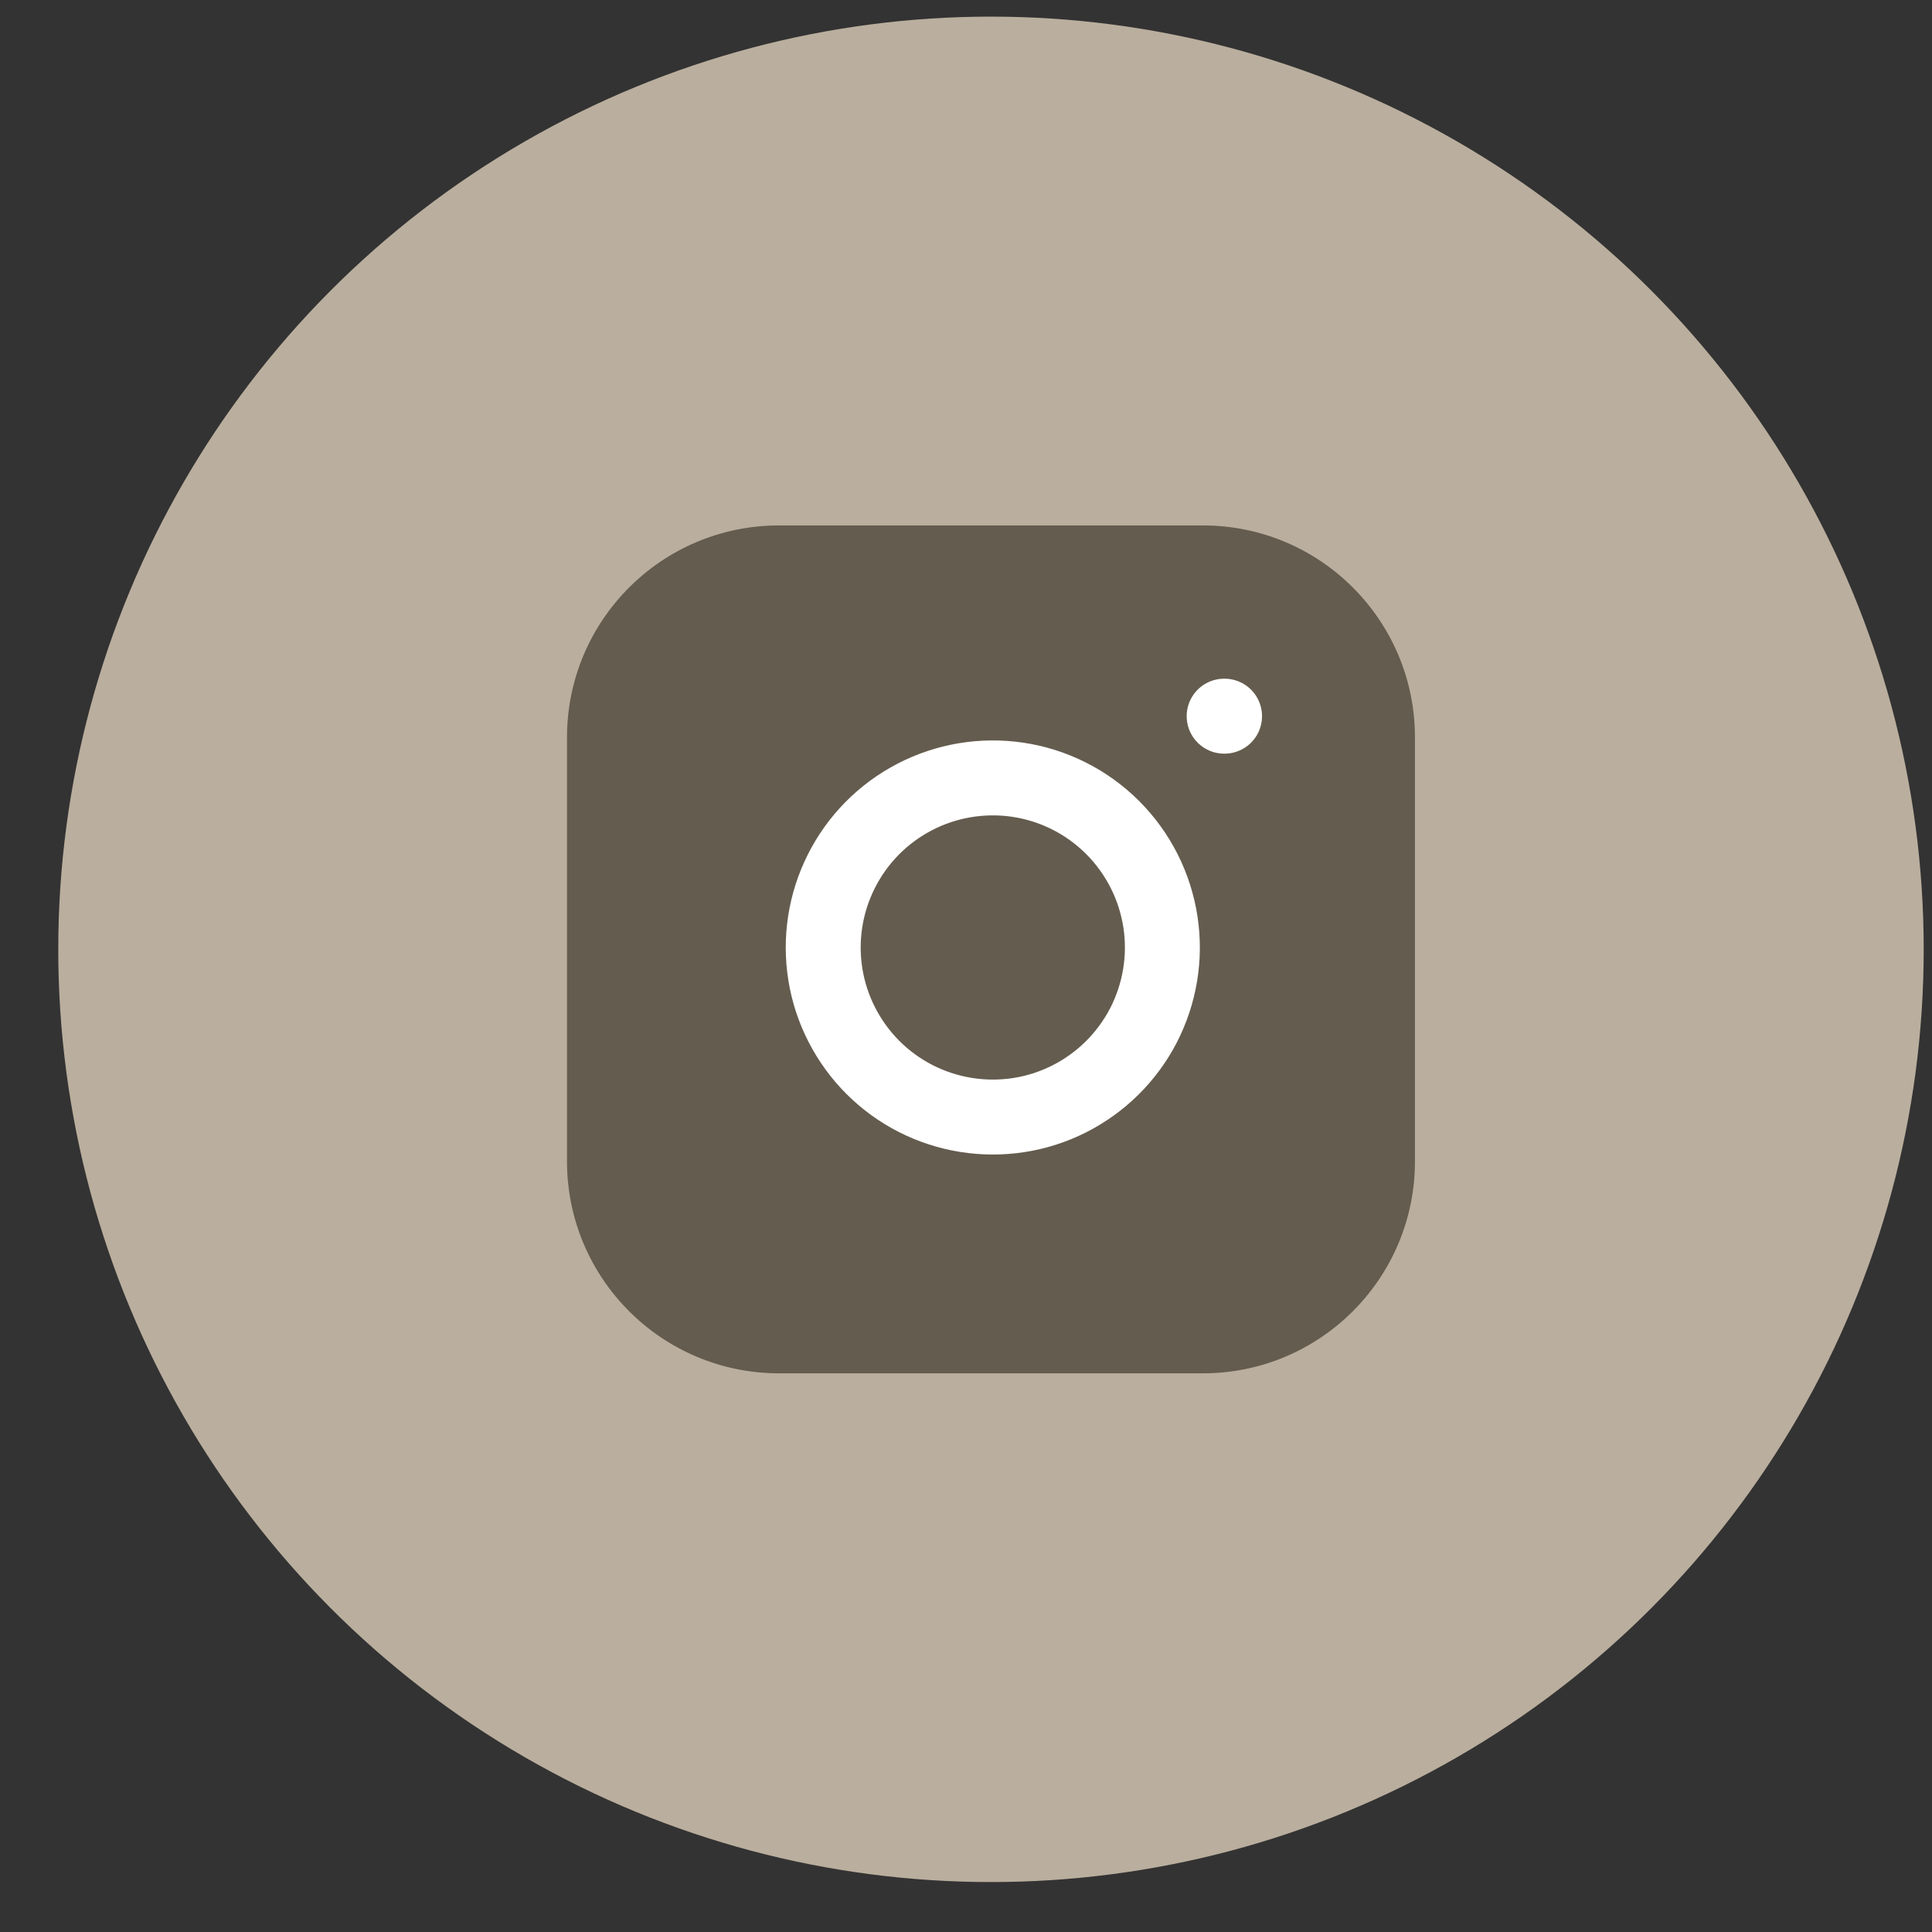
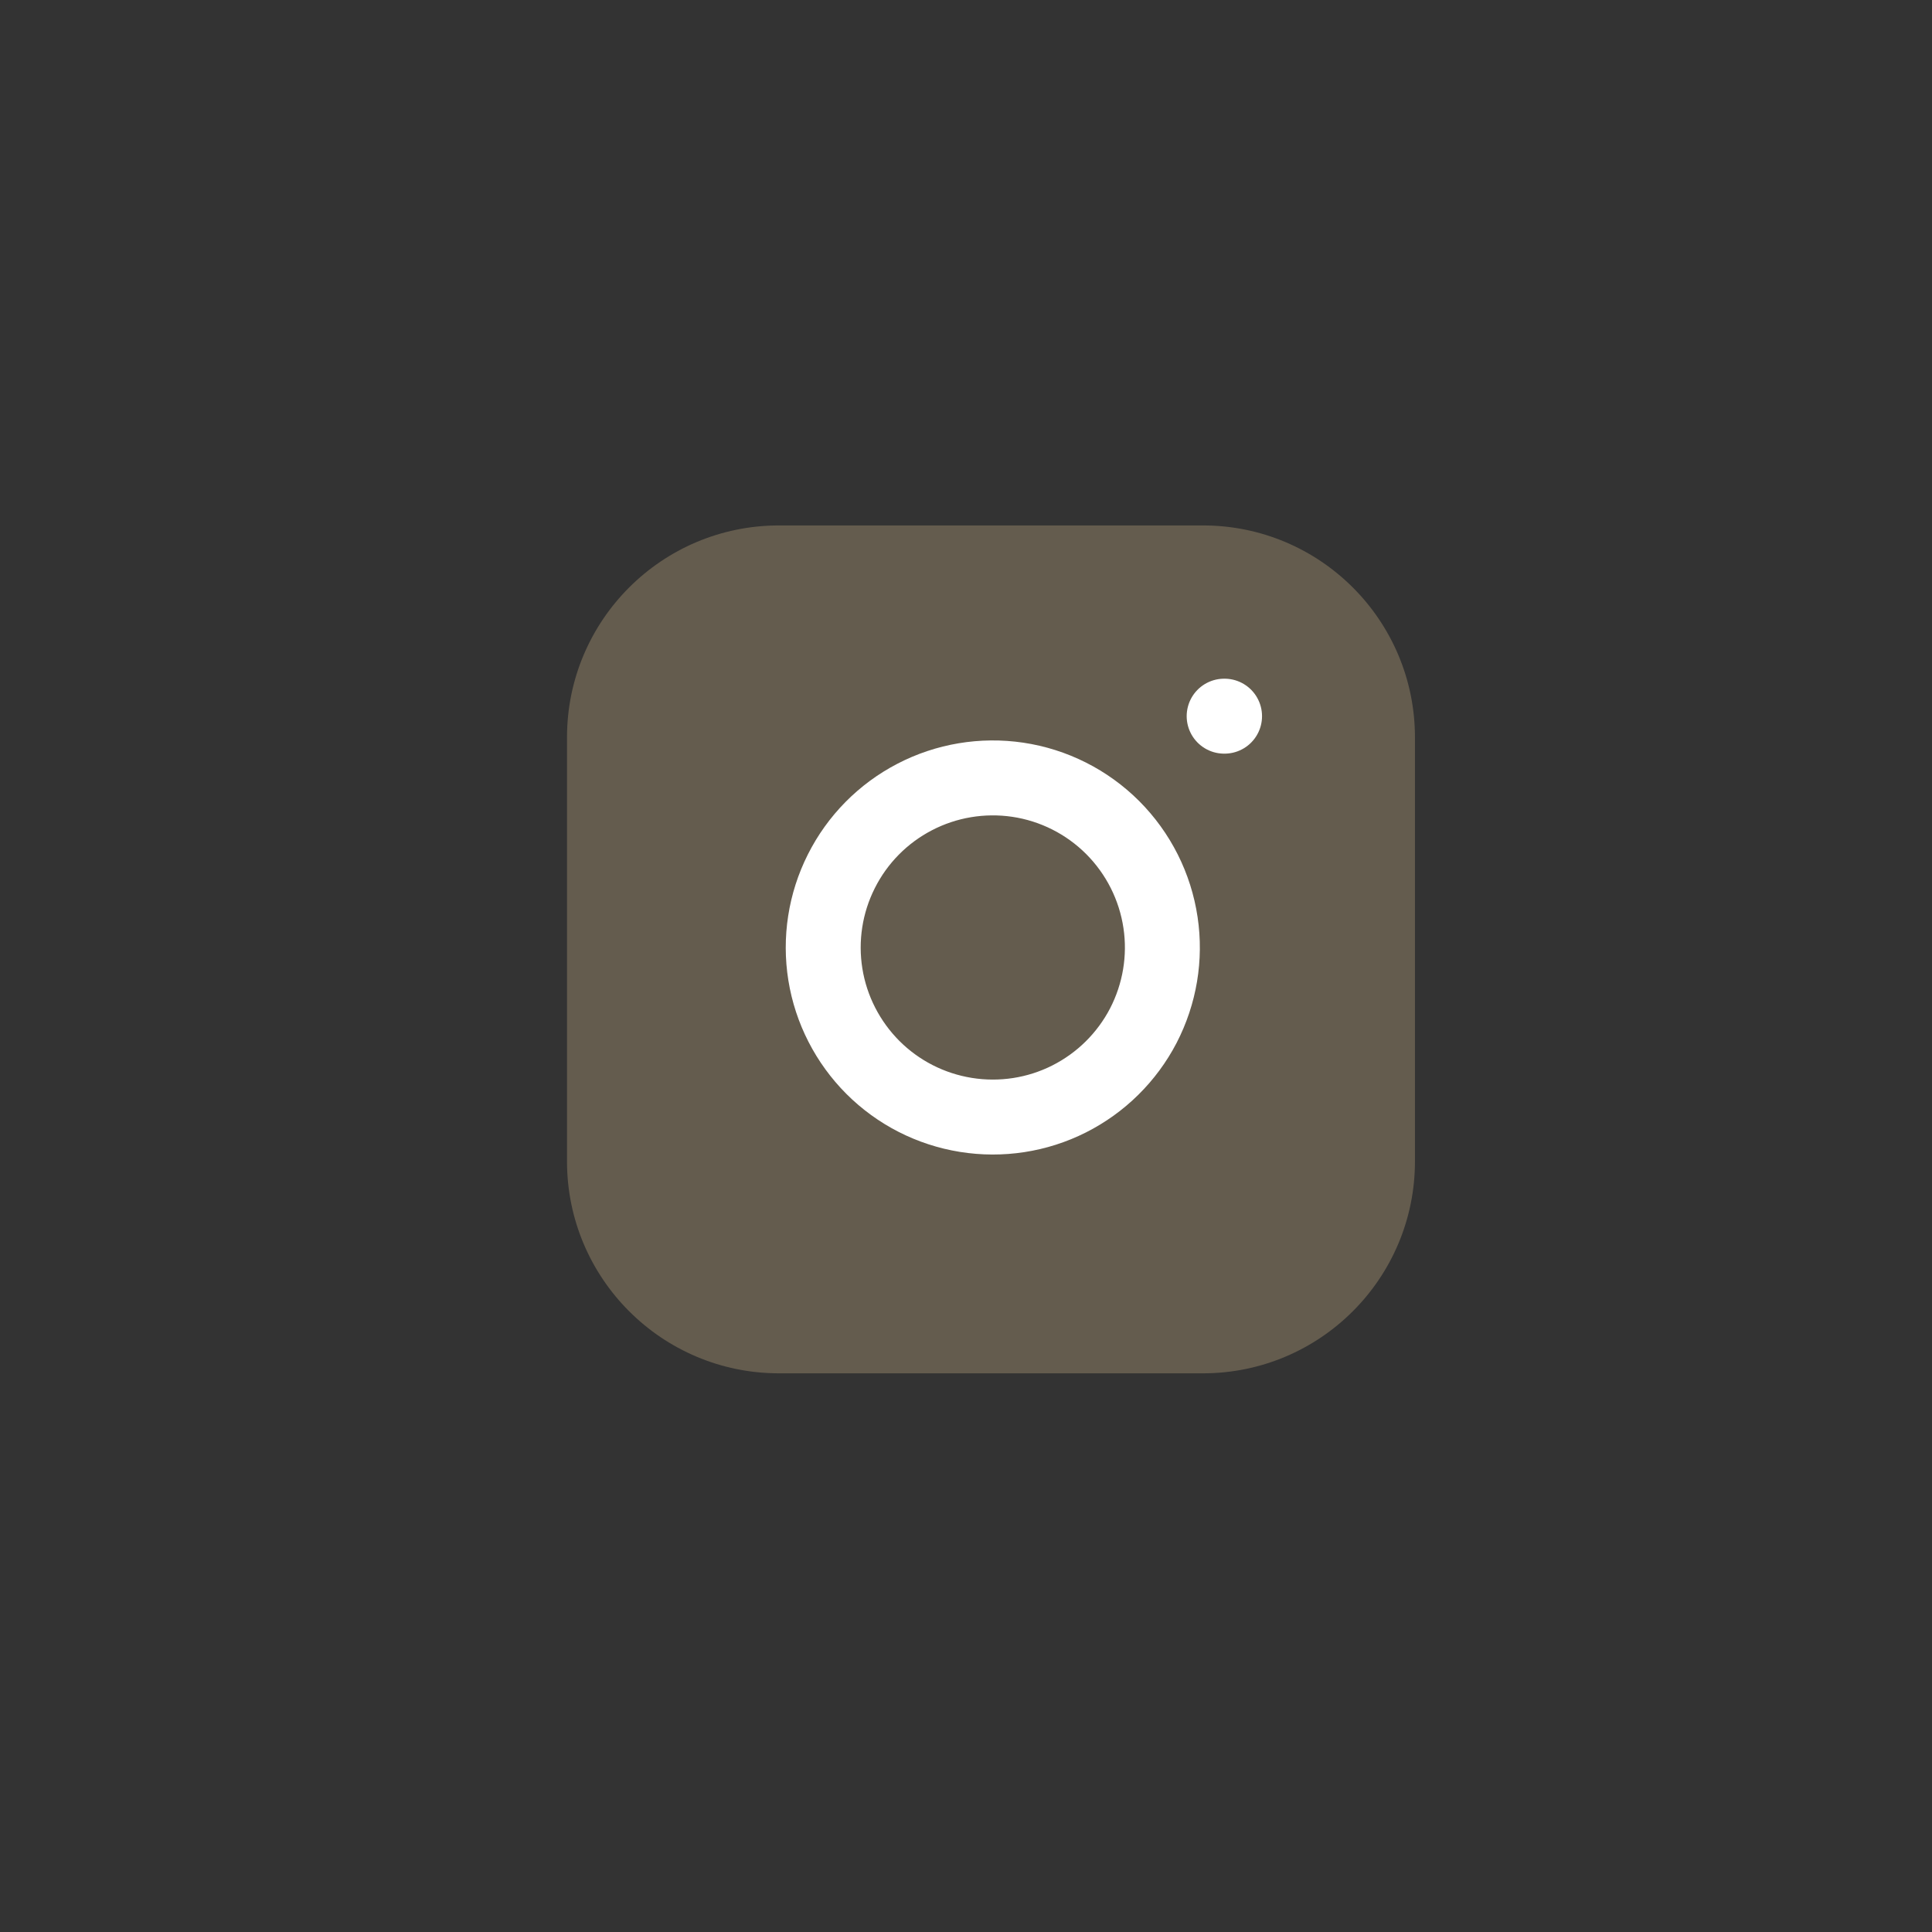
<svg xmlns="http://www.w3.org/2000/svg" width="29" height="29" viewBox="0 0 29 29" fill="none">
  <rect x="0" y="0" width="29" height="29" fill="#333333" stroke="none" />
  <g clip-path="url(#clip0_1176_3327)">
-     <circle cx="14.875" cy="14.25" r="13.438" fill="#BAAE9E" stroke="#BAAE9E" stroke-width="1.125" />
-     <path d="M18.057 7.887H11.693C9.936 7.887 8.511 9.311 8.511 11.069V17.432C8.511 19.189 9.936 20.614 11.693 20.614H18.057C19.814 20.614 21.239 19.189 21.239 17.432V11.069C21.239 9.311 19.814 7.887 18.057 7.887Z" fill="#645C4E" />
+     <path d="M18.057 7.887H11.693C9.936 7.887 8.511 9.311 8.511 11.069V17.432C8.511 19.189 9.936 20.614 11.693 20.614H18.057C19.814 20.614 21.239 19.189 21.239 17.432V11.069C21.239 9.311 19.814 7.887 18.057 7.887" fill="#645C4E" />
    <path d="M17.42 13.849C17.499 14.379 17.408 14.919 17.162 15.395C16.915 15.87 16.525 16.255 16.047 16.496C15.569 16.737 15.027 16.82 14.498 16.735C13.969 16.65 13.481 16.401 13.102 16.022C12.724 15.643 12.474 15.155 12.389 14.627C12.304 14.098 12.388 13.556 12.629 13.078C12.869 12.6 13.255 12.209 13.73 11.963C14.205 11.716 14.746 11.626 15.276 11.704C15.816 11.784 16.316 12.036 16.702 12.422C17.088 12.809 17.34 13.309 17.42 13.849Z" stroke="white" stroke-width="1.125" stroke-linecap="round" stroke-linejoin="round" />
    <path d="M18.375 10.75H18.381" stroke="white" stroke-width="1.125" stroke-linecap="round" stroke-linejoin="round" />
  </g>
  <defs>
    <clipPath id="clip0_1176_3327">
      <rect width="28" height="28" fill="white" transform="translate(0.875 0.25)" />
    </clipPath>
  </defs>
</svg>